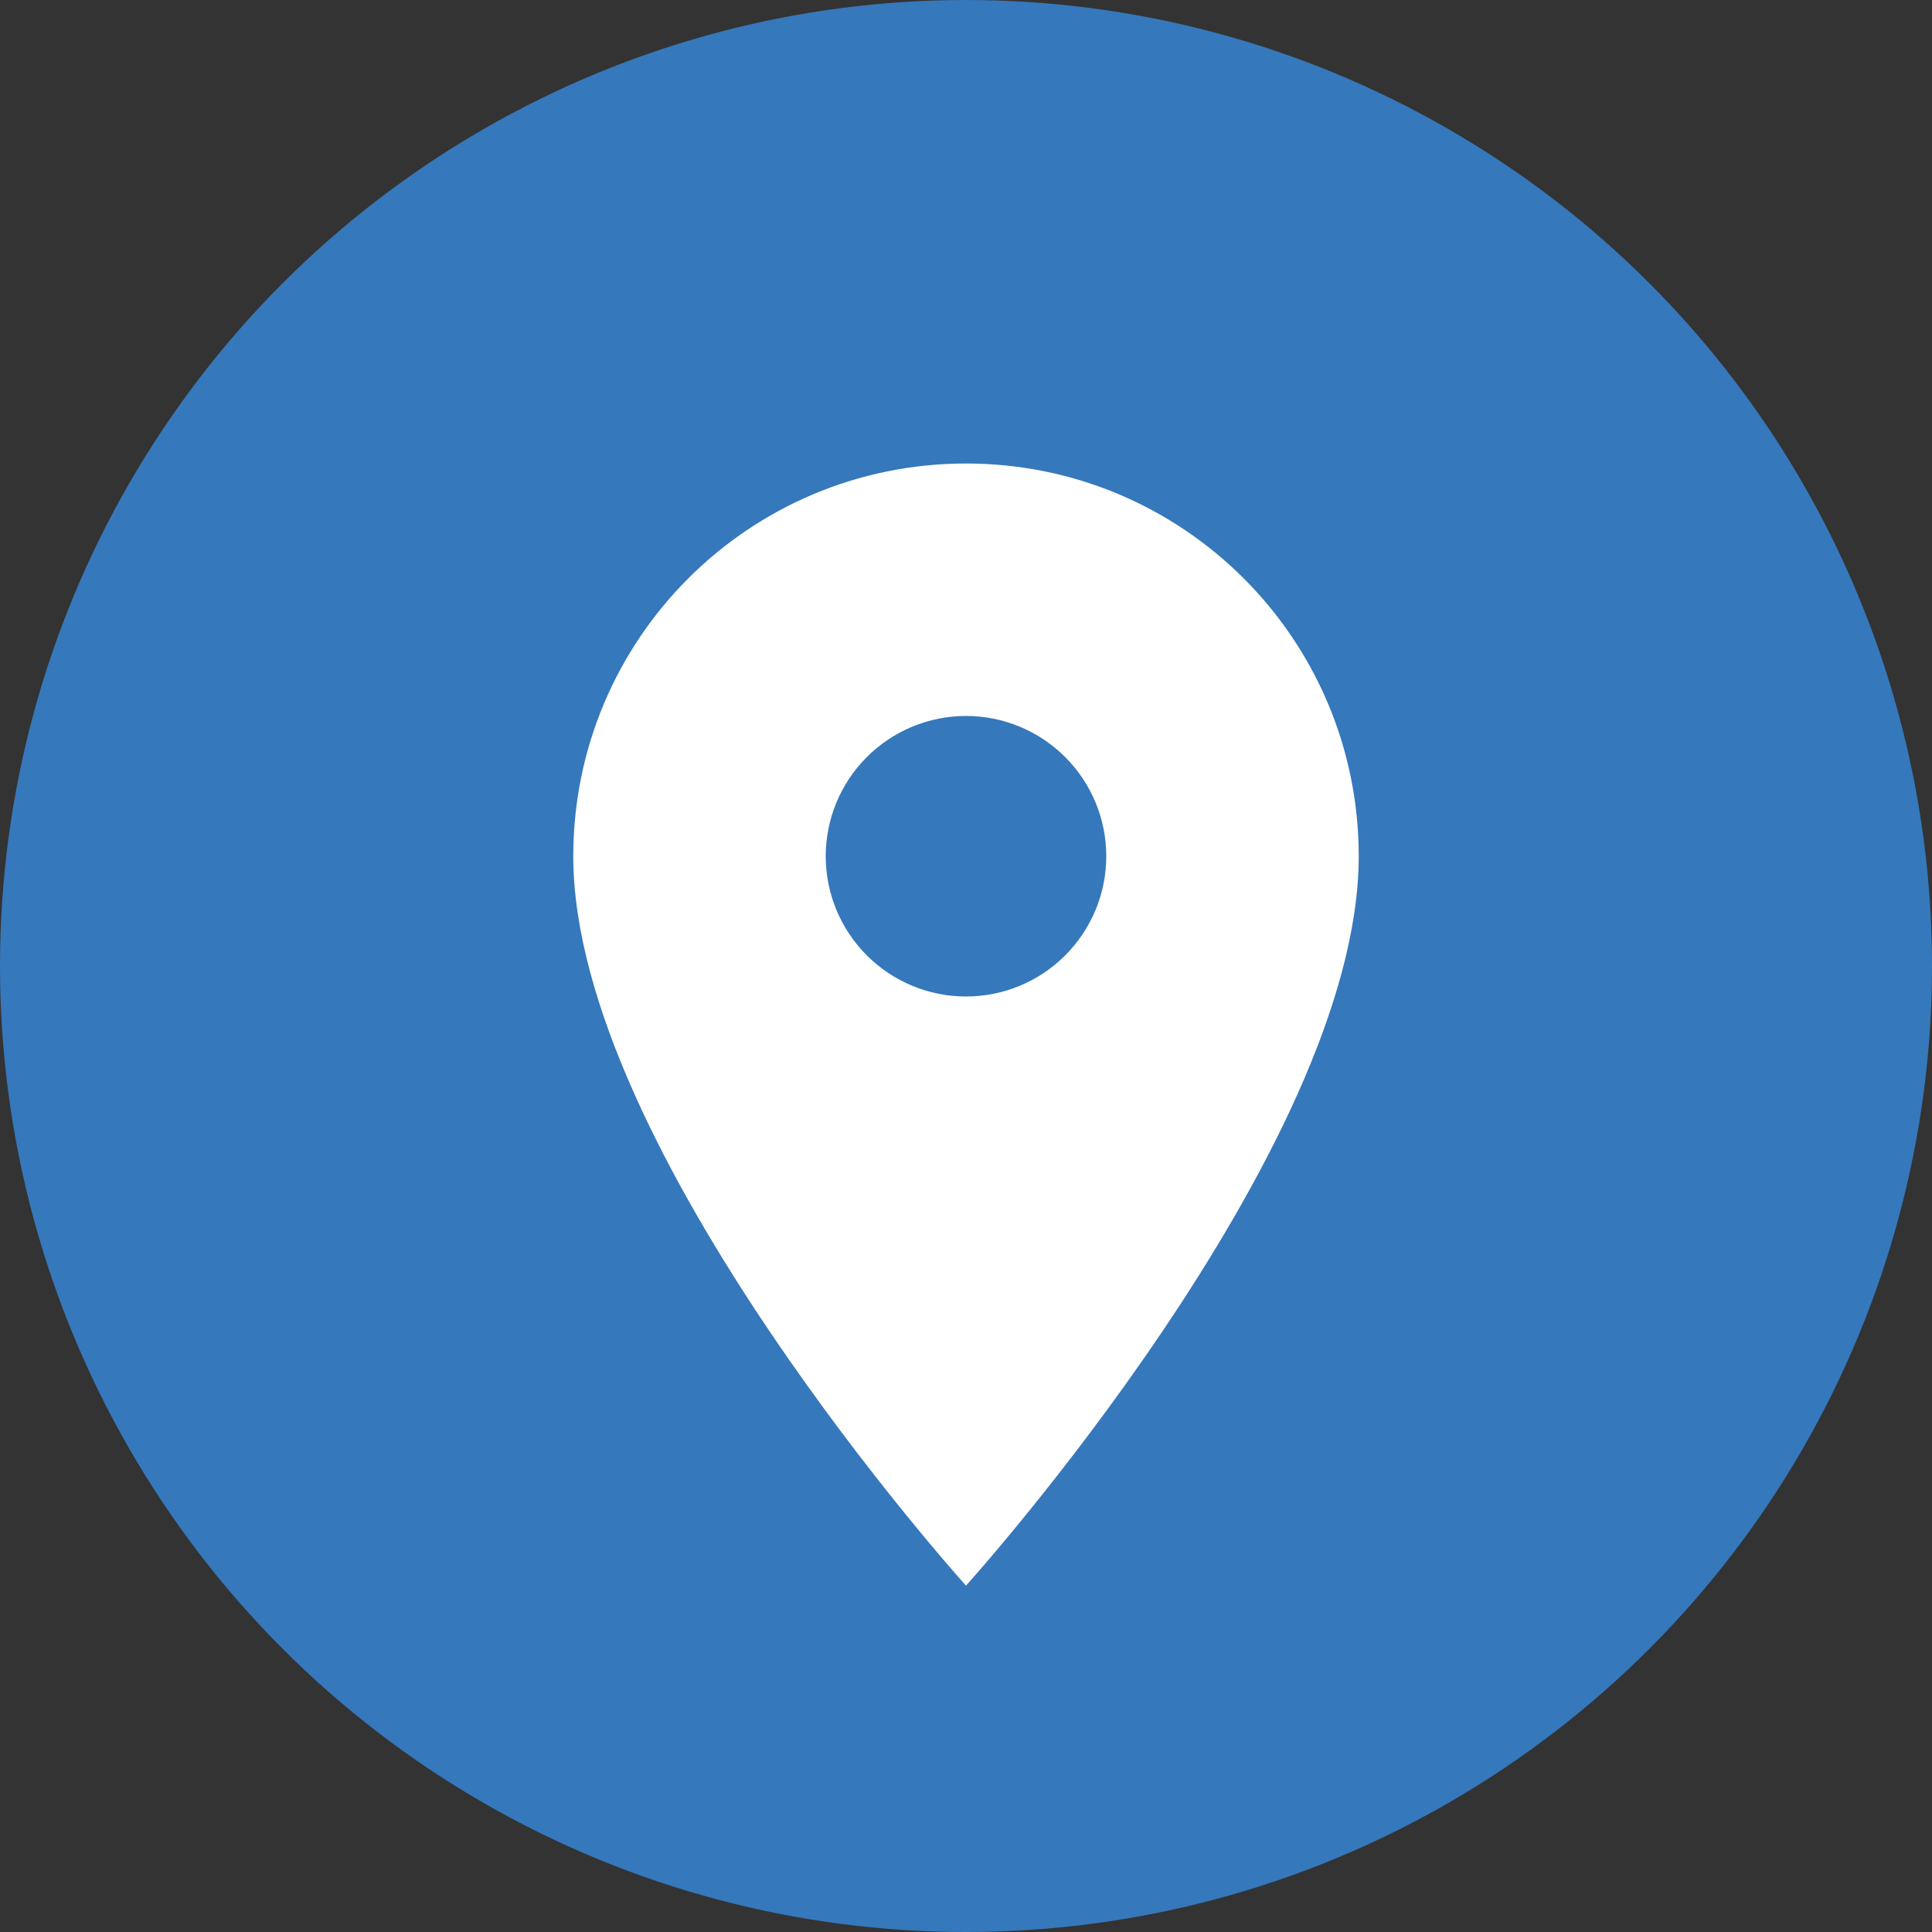
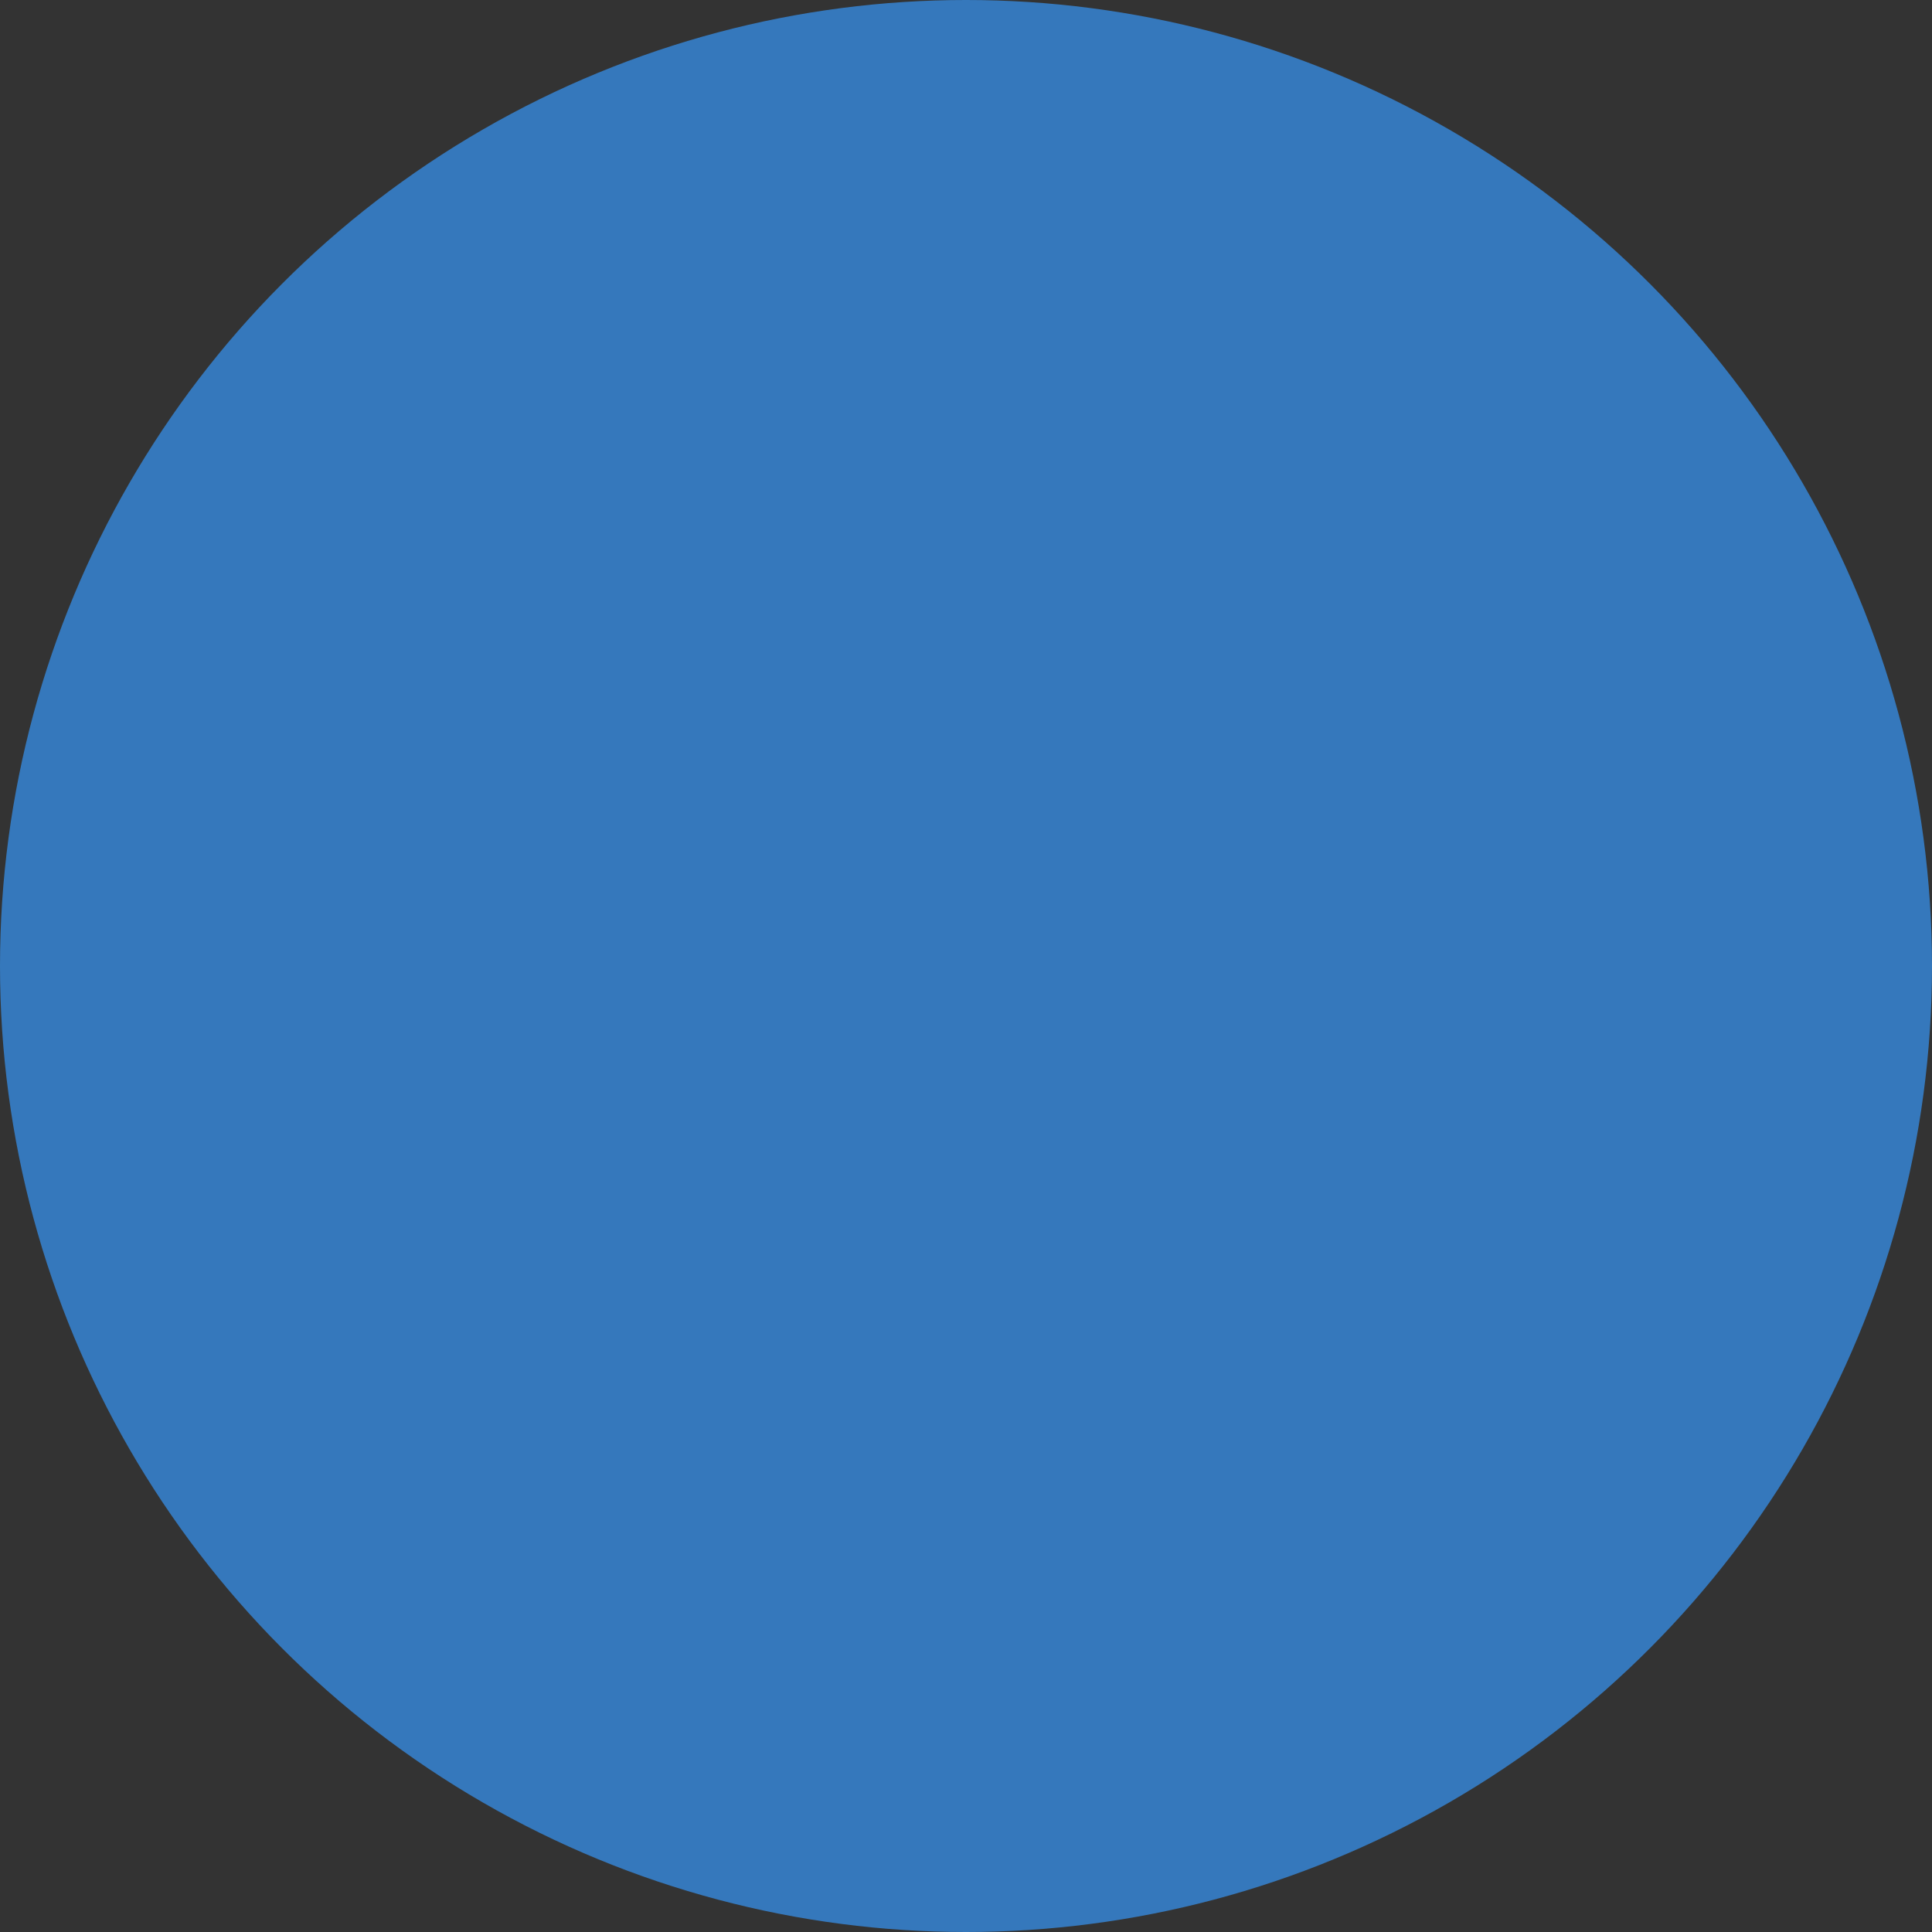
<svg xmlns="http://www.w3.org/2000/svg" width="33" height="33" viewBox="0 0 33 33" fill="none">
  <rect x="0" y="0" width="33" height="33" fill="#333333" stroke="none" />
  <circle cx="16.5" cy="16.5" r="16.5" fill="#3578BC" />
-   <path d="M16.5 7.917C12.791 7.917 9.792 10.917 9.792 14.625C9.792 19.657 16.5 27.084 16.5 27.084C16.5 27.084 23.208 19.657 23.208 14.625C23.208 10.917 20.209 7.917 16.5 7.917ZM16.5 17.021C15.865 17.021 15.255 16.769 14.806 16.319C14.357 15.87 14.104 15.261 14.104 14.625C14.104 13.99 14.357 13.38 14.806 12.931C15.255 12.482 15.865 12.229 16.5 12.229C17.135 12.229 17.745 12.482 18.194 12.931C18.643 13.38 18.896 13.99 18.896 14.625C18.896 15.261 18.643 15.87 18.194 16.319C17.745 16.769 17.135 17.021 16.5 17.021Z" fill="white" />
</svg>